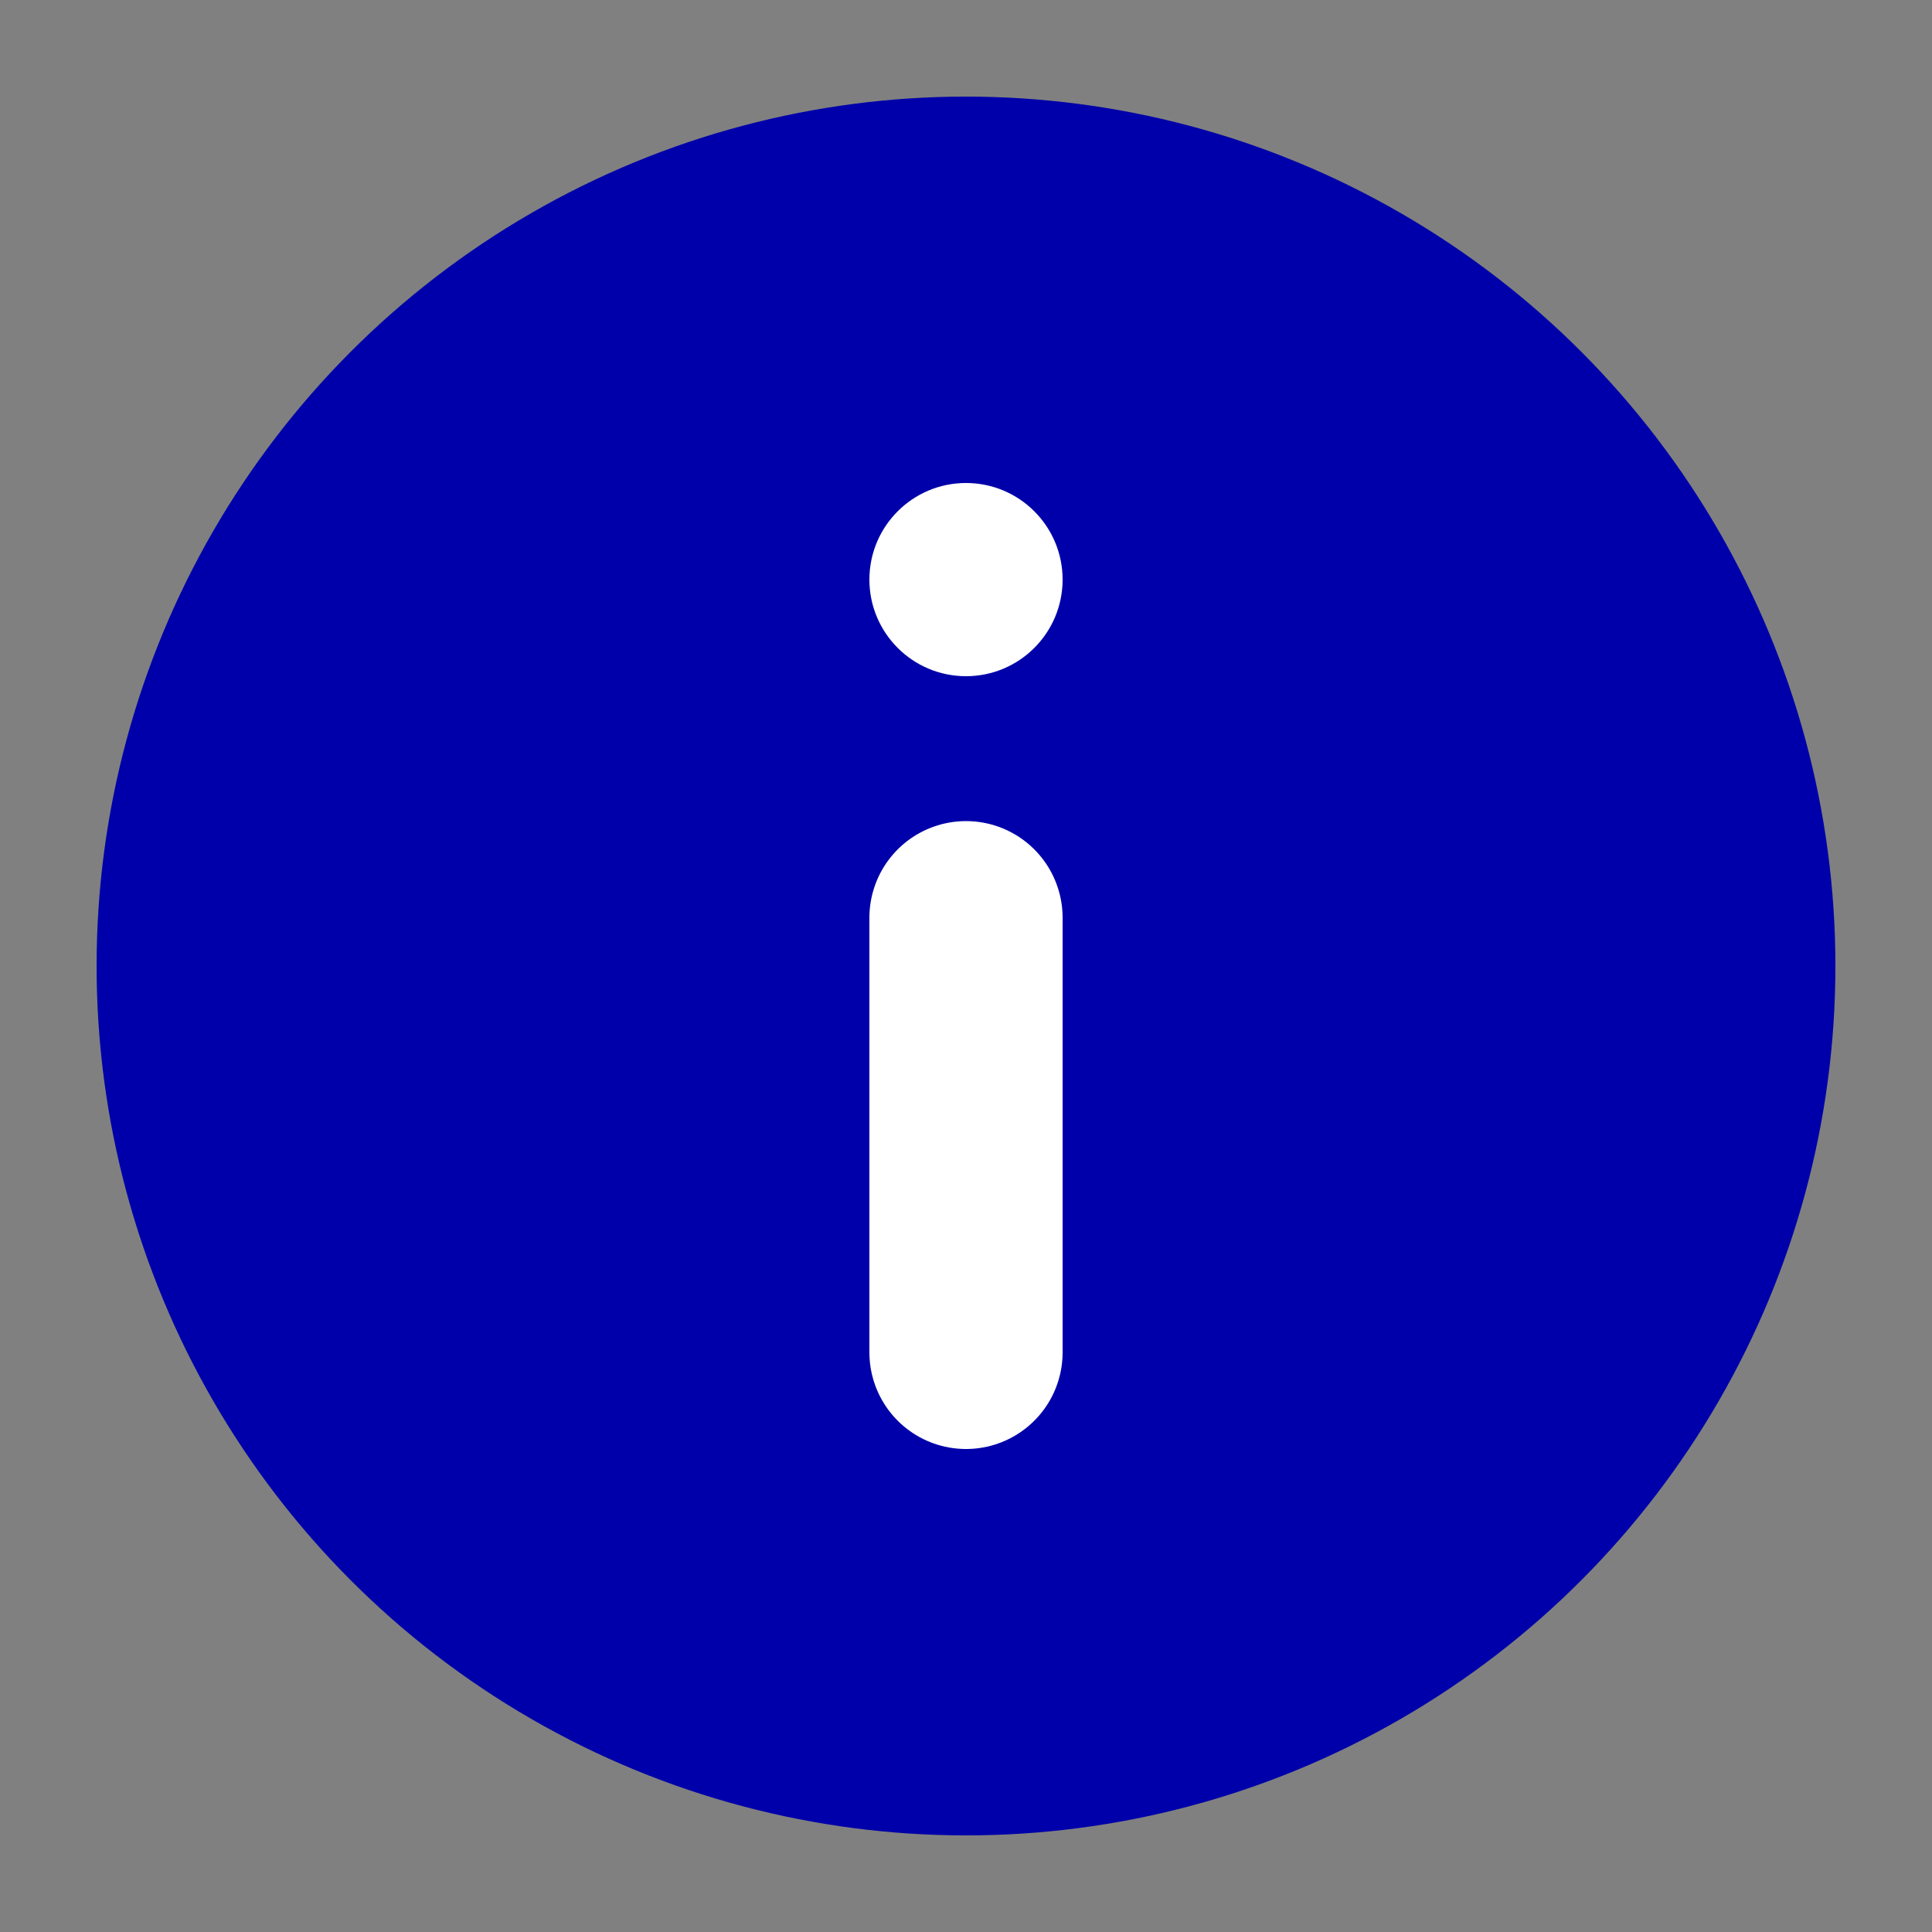
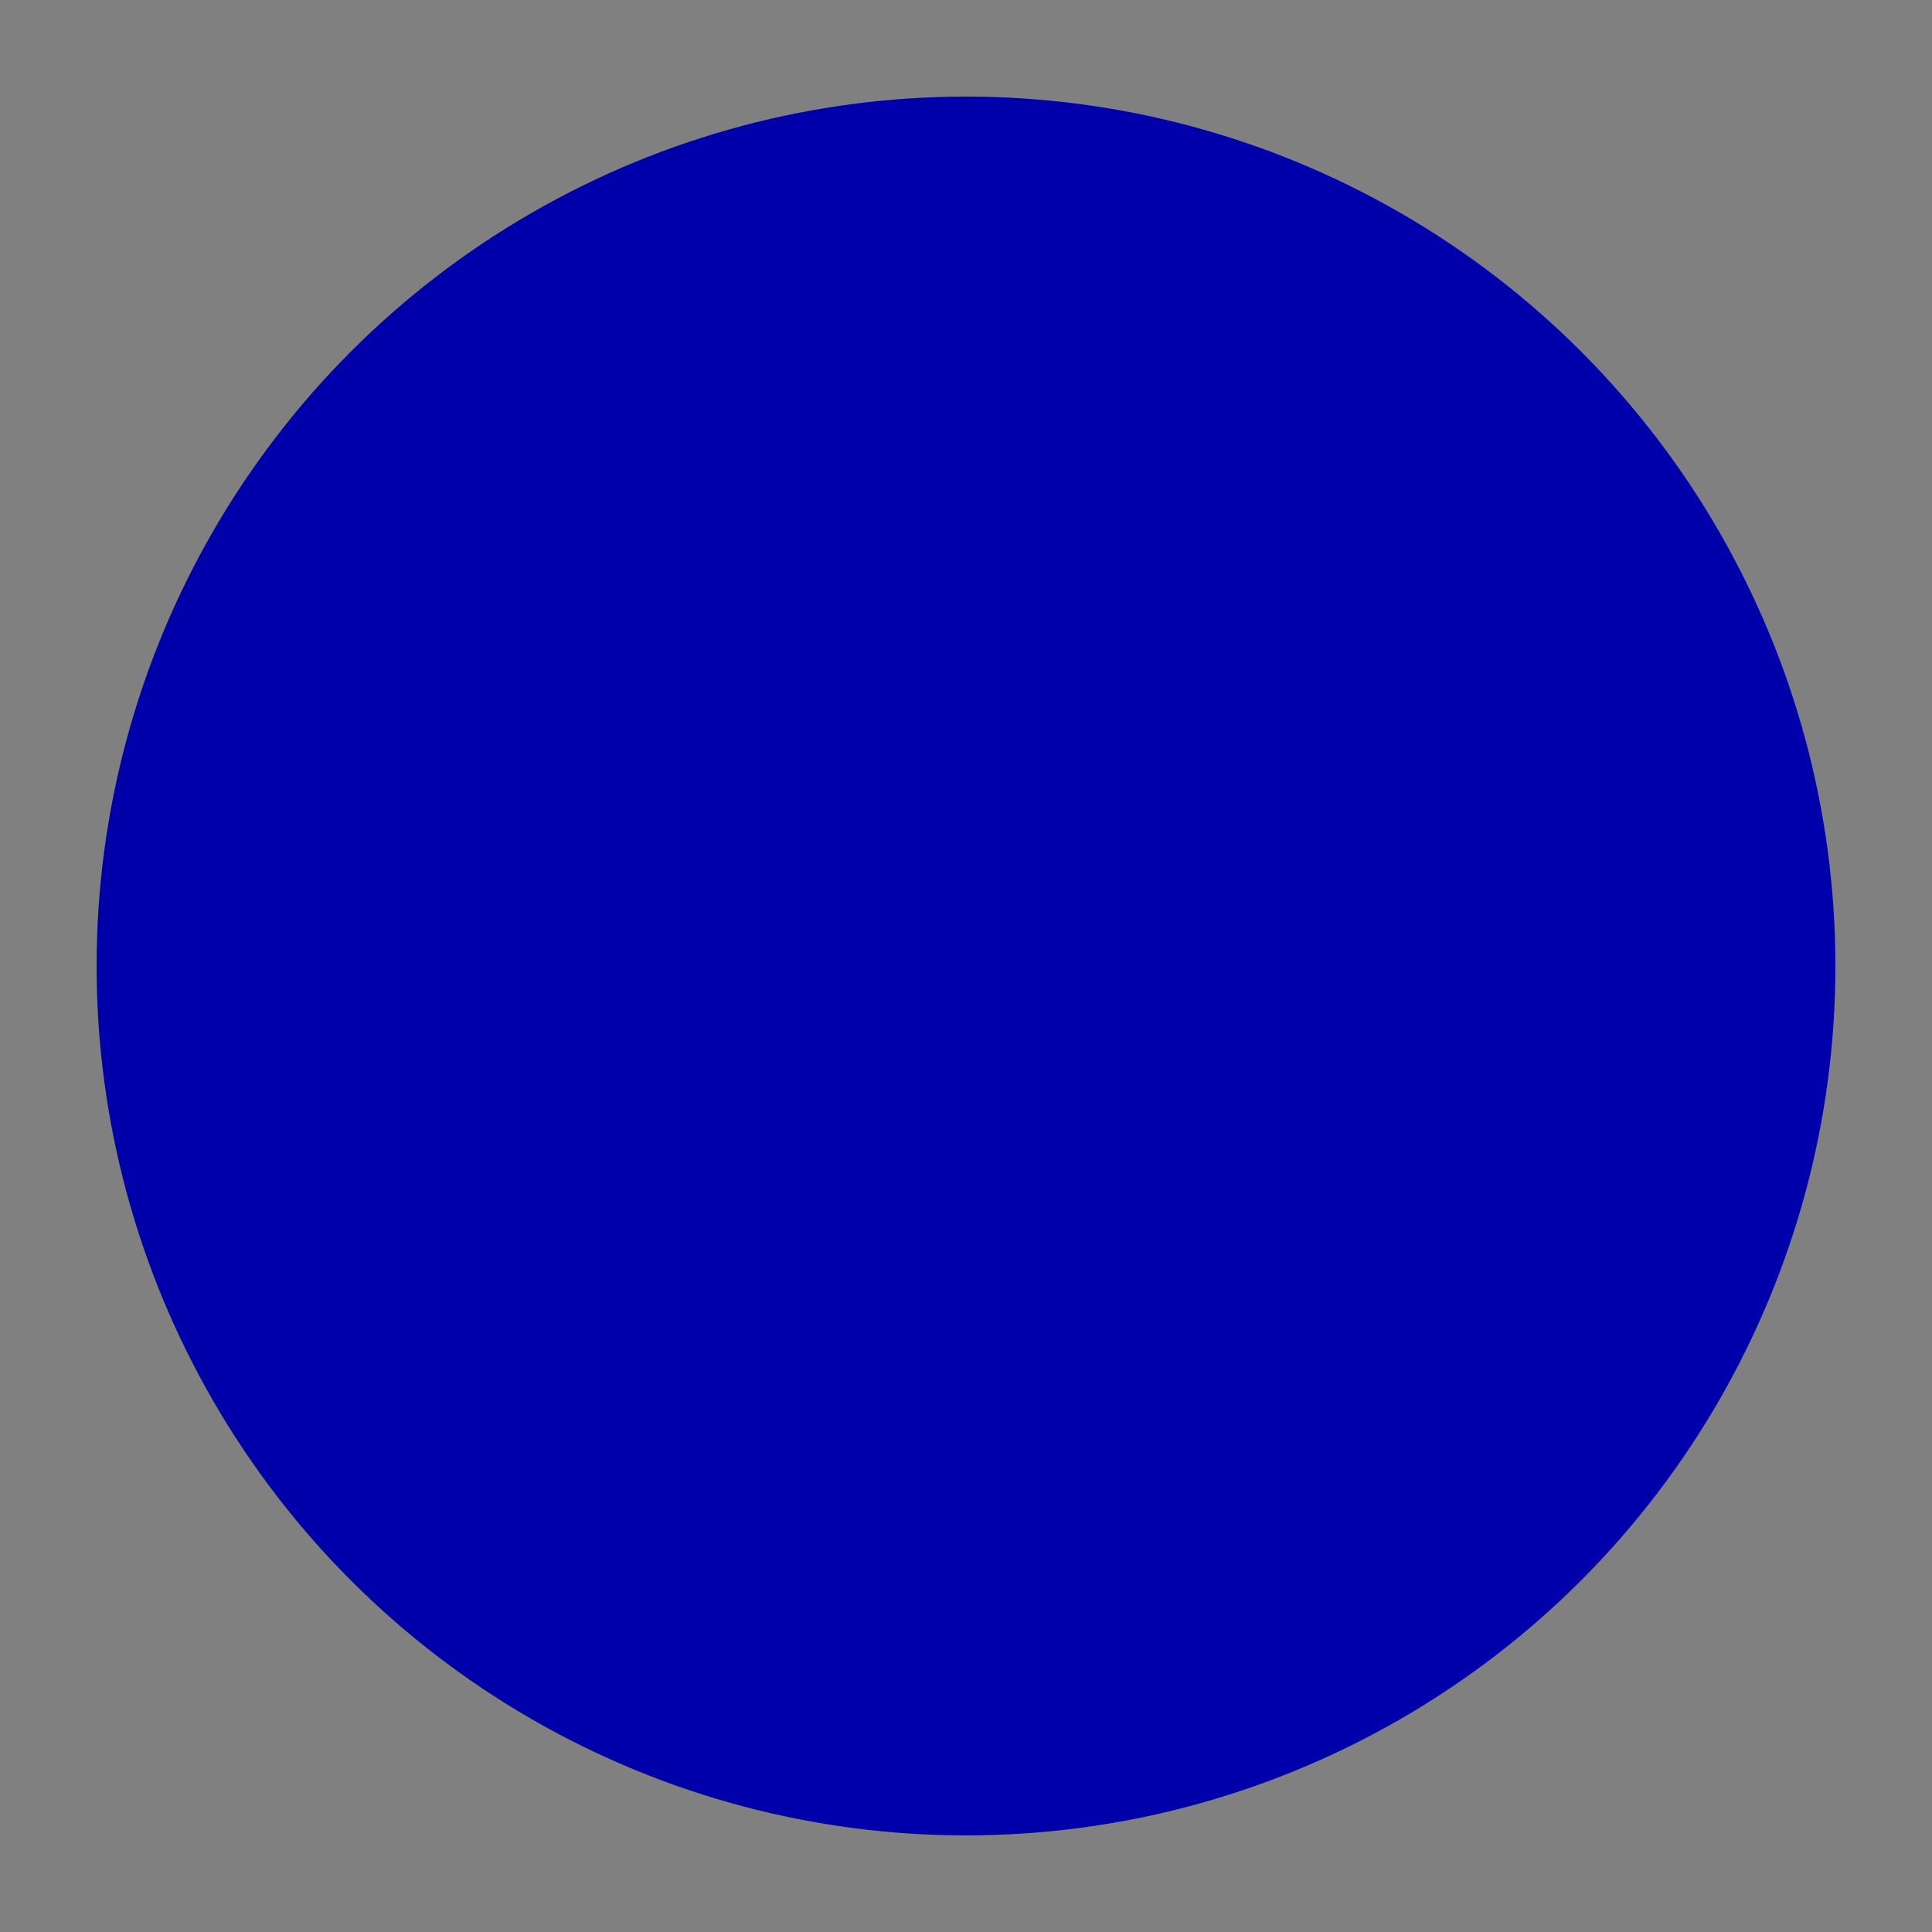
<svg xmlns="http://www.w3.org/2000/svg" version="1.1" width="40" height="40" viewBox="-10 -10 20 20" style="vertical-align: bottom;">
  <rect x="-10" y="-10" width="20" height="20" fill="#808080" stroke="none" />
  <g>
    <circle cx="0" cy="0" r="9" fill="#00a" stroke="none" />
-     <line x1="0" y1="-0.5" x2="0" y2="4" style="stroke-width: 2; stroke-linecap: round; stroke: white; fill: none" />
-     <circle cx="0" cy="-4" r="1" fill="white" />
  </g>
</svg>